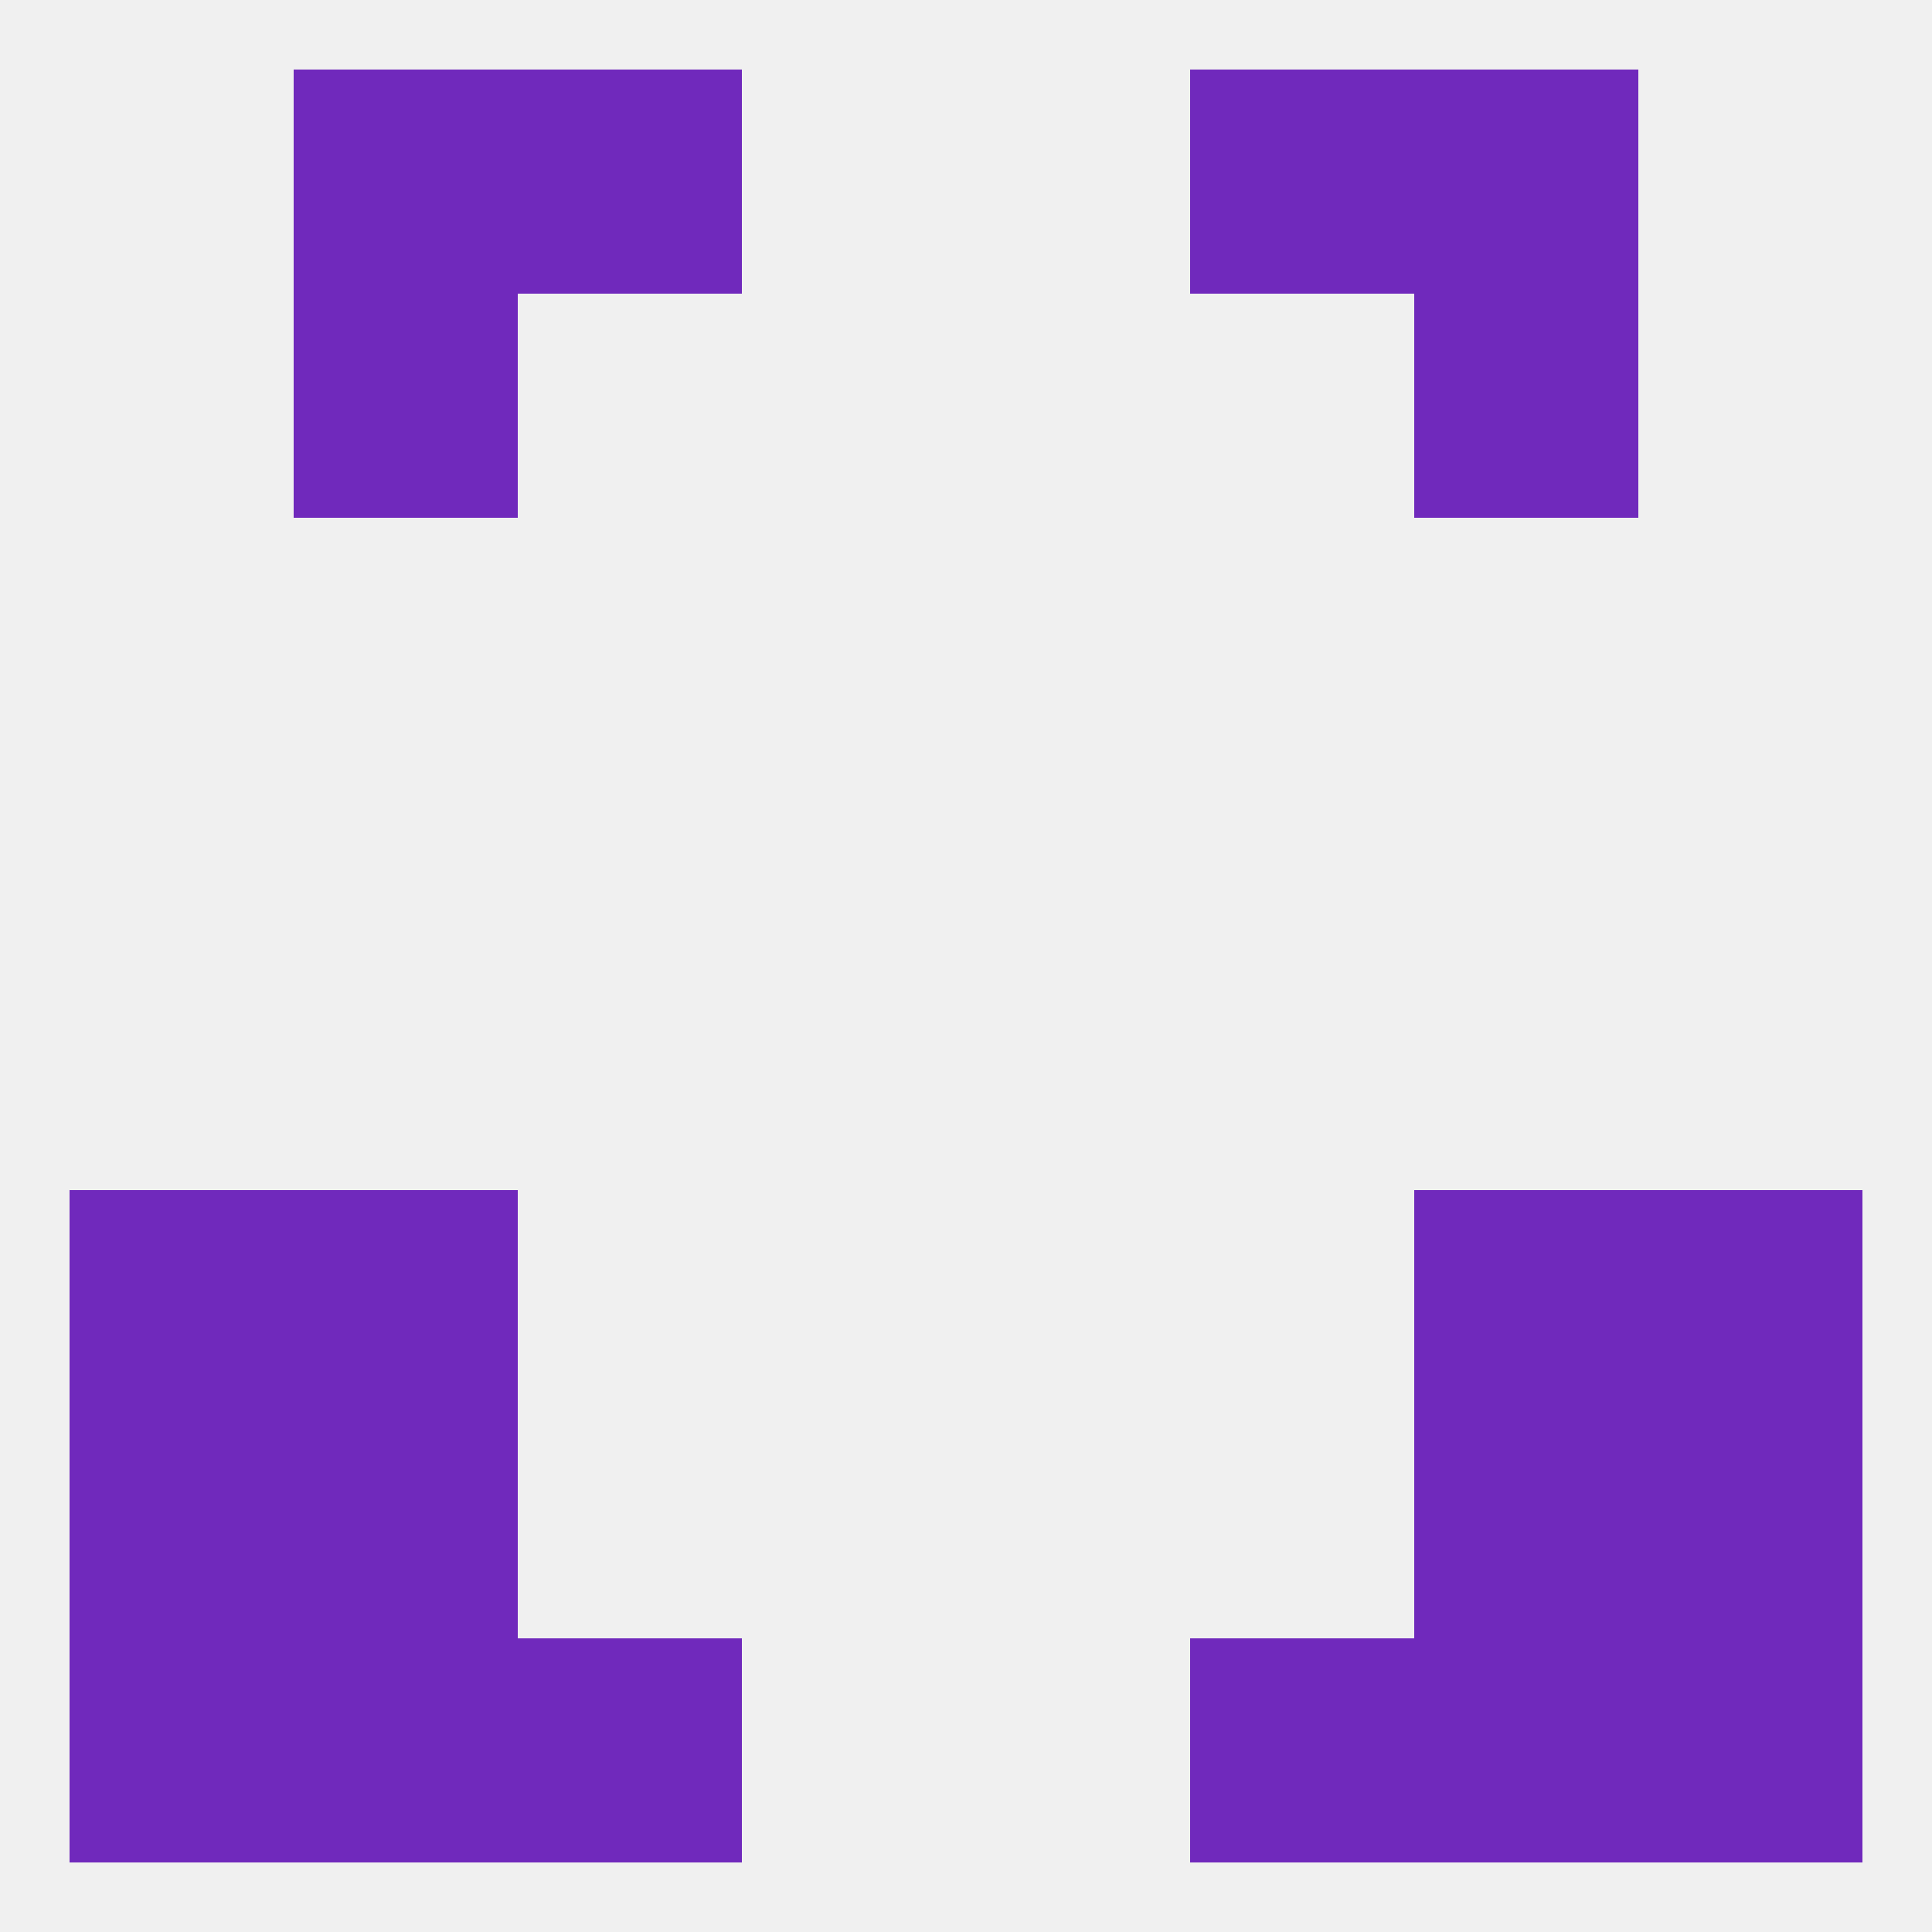
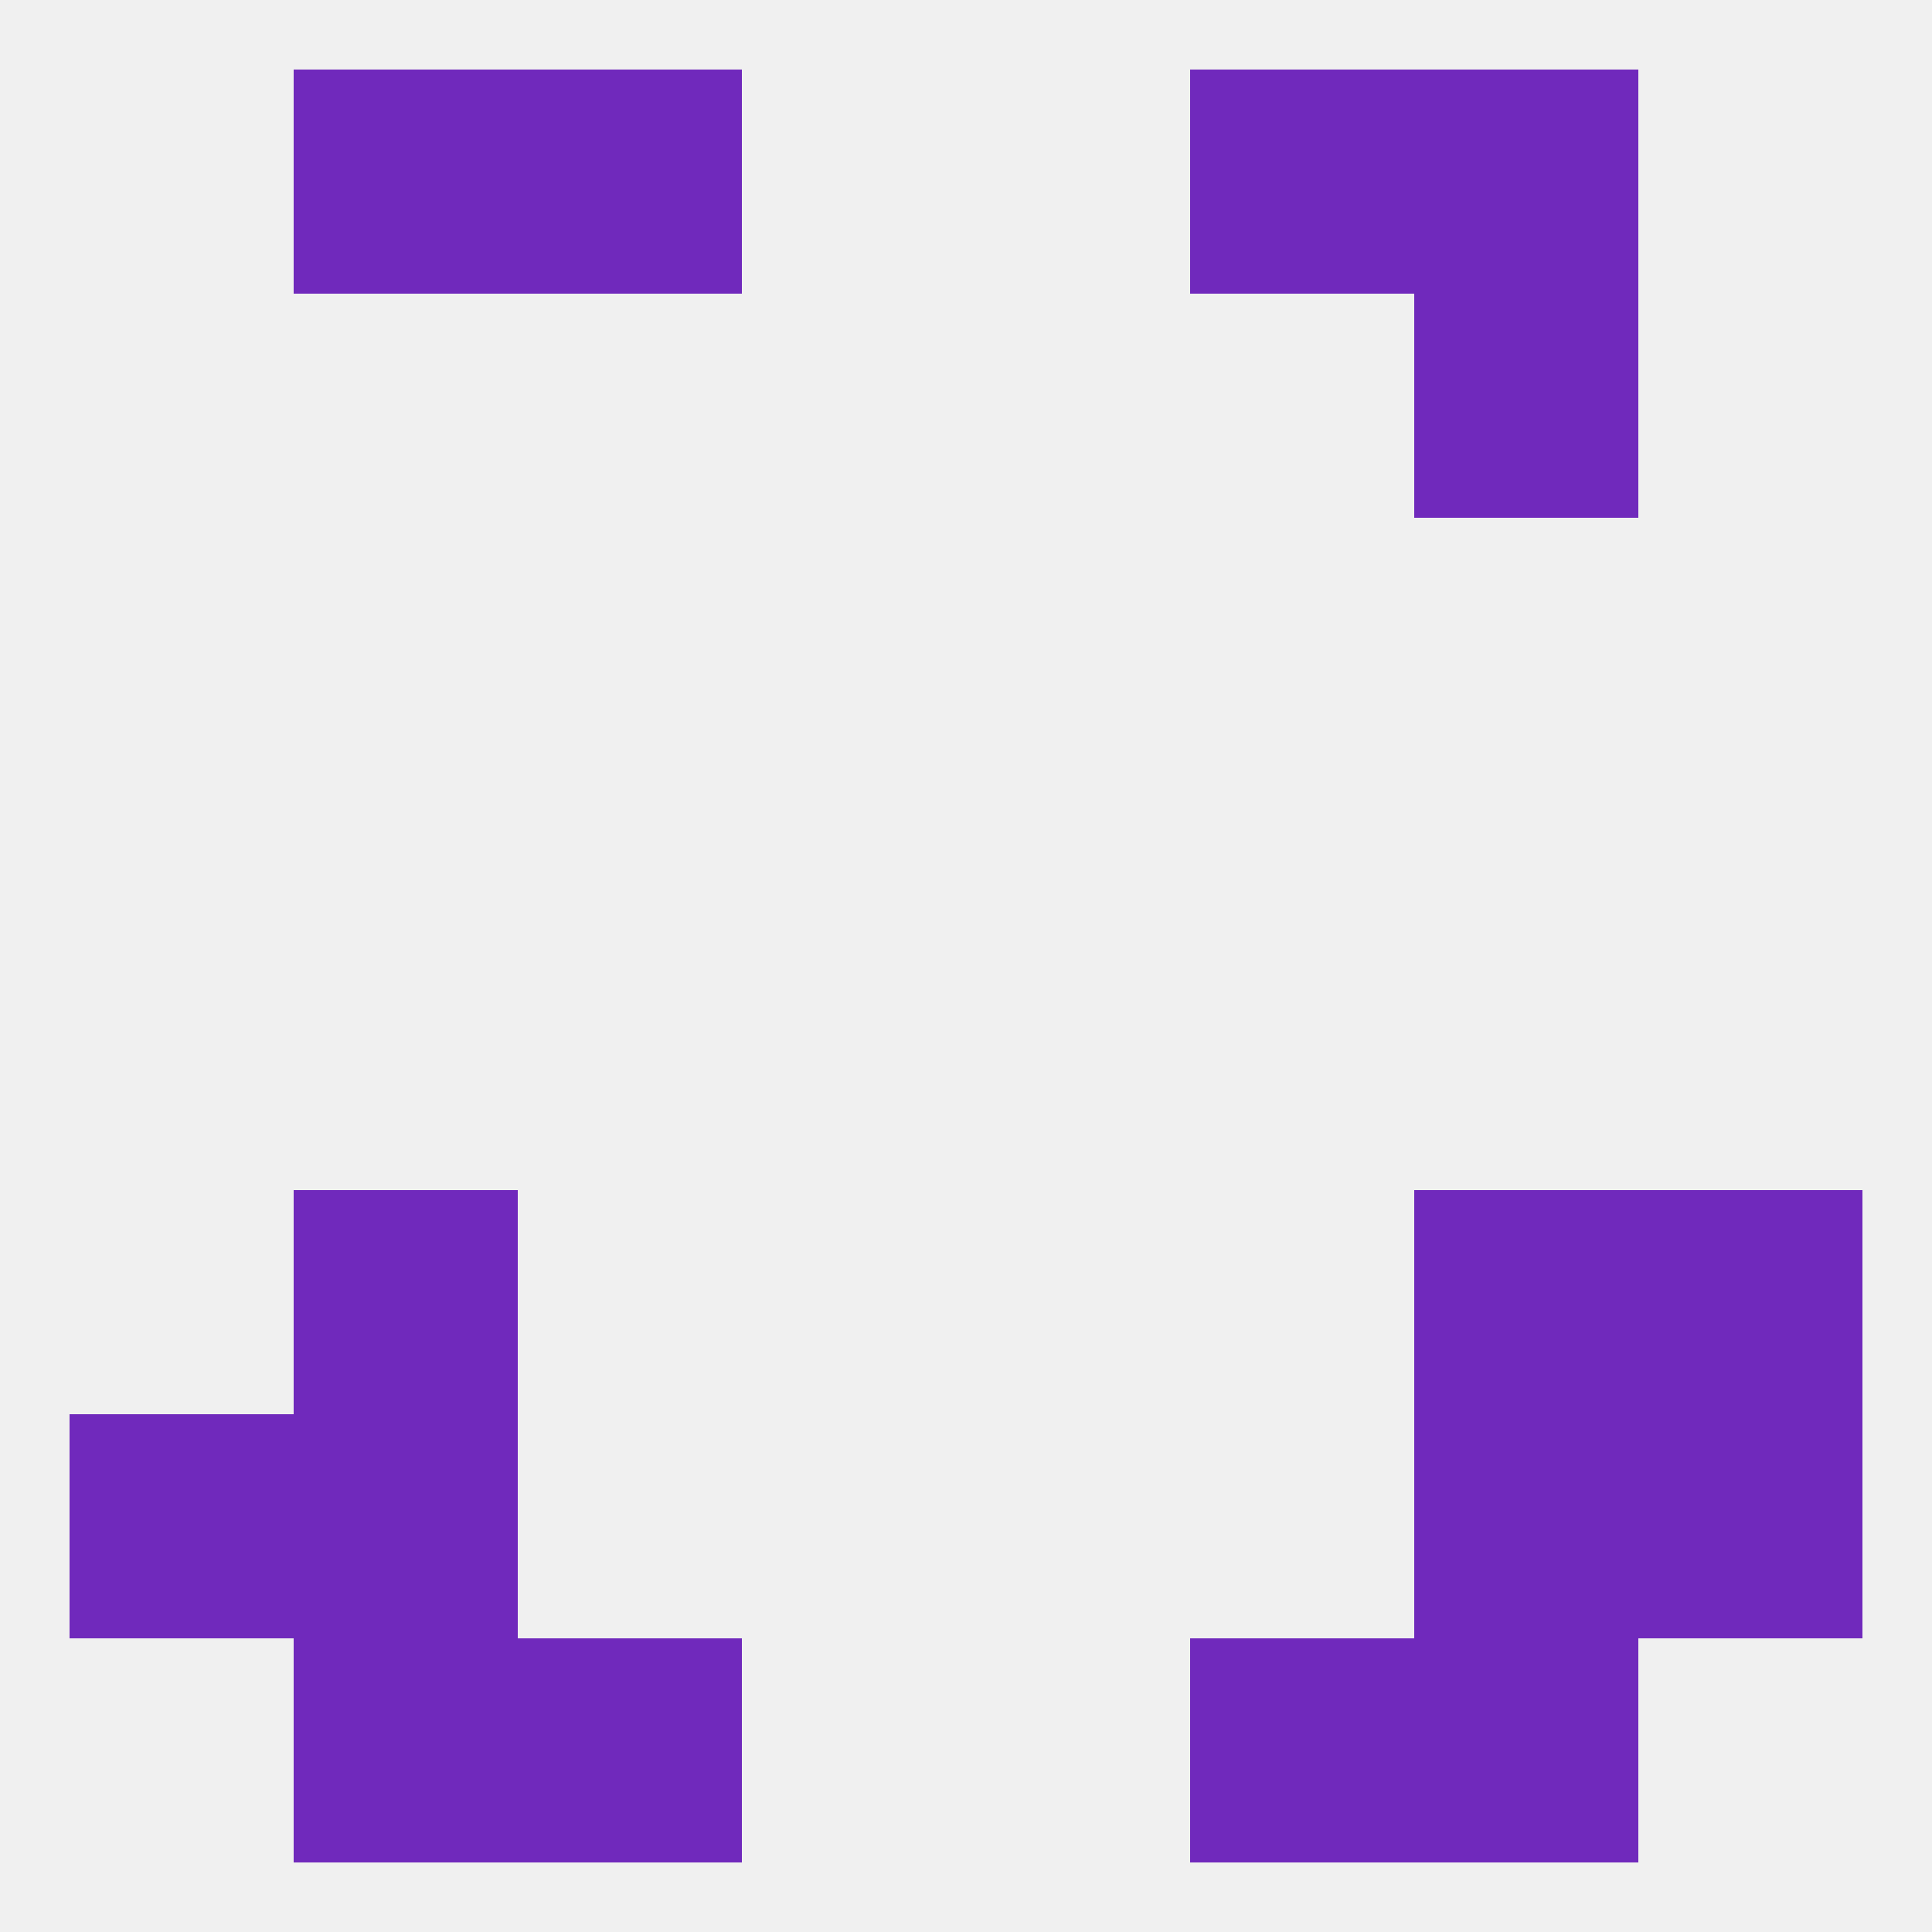
<svg xmlns="http://www.w3.org/2000/svg" version="1.1" baseprofile="full" width="250" height="250" viewBox="0 0 250 250">
  <rect width="100%" height="100%" fill="rgba(240,240,240,255)" />
-   <rect x="38" y="38" width="29" height="29" fill="rgba(112,41,188,255)" />
  <rect x="183" y="38" width="29" height="29" fill="rgba(112,41,188,255)" />
  <rect x="38" y="154" width="29" height="29" fill="rgba(112,41,188,255)" />
  <rect x="183" y="154" width="29" height="29" fill="rgba(112,41,188,255)" />
-   <rect x="9" y="154" width="29" height="29" fill="rgba(112,41,188,255)" />
  <rect x="212" y="154" width="29" height="29" fill="rgba(112,41,188,255)" />
  <rect x="38" y="183" width="29" height="29" fill="rgba(112,41,188,255)" />
  <rect x="183" y="183" width="29" height="29" fill="rgba(112,41,188,255)" />
  <rect x="9" y="183" width="29" height="29" fill="rgba(112,41,188,255)" />
  <rect x="212" y="183" width="29" height="29" fill="rgba(112,41,188,255)" />
  <rect x="154" y="212" width="29" height="29" fill="rgba(112,41,188,255)" />
  <rect x="38" y="212" width="29" height="29" fill="rgba(112,41,188,255)" />
  <rect x="183" y="212" width="29" height="29" fill="rgba(112,41,188,255)" />
-   <rect x="9" y="212" width="29" height="29" fill="rgba(112,41,188,255)" />
-   <rect x="212" y="212" width="29" height="29" fill="rgba(112,41,188,255)" />
  <rect x="67" y="212" width="29" height="29" fill="rgba(112,41,188,255)" />
  <rect x="67" y="9" width="29" height="29" fill="rgba(112,41,188,255)" />
  <rect x="154" y="9" width="29" height="29" fill="rgba(112,41,188,255)" />
  <rect x="38" y="9" width="29" height="29" fill="rgba(112,41,188,255)" />
  <rect x="183" y="9" width="29" height="29" fill="rgba(112,41,188,255)" />
</svg>